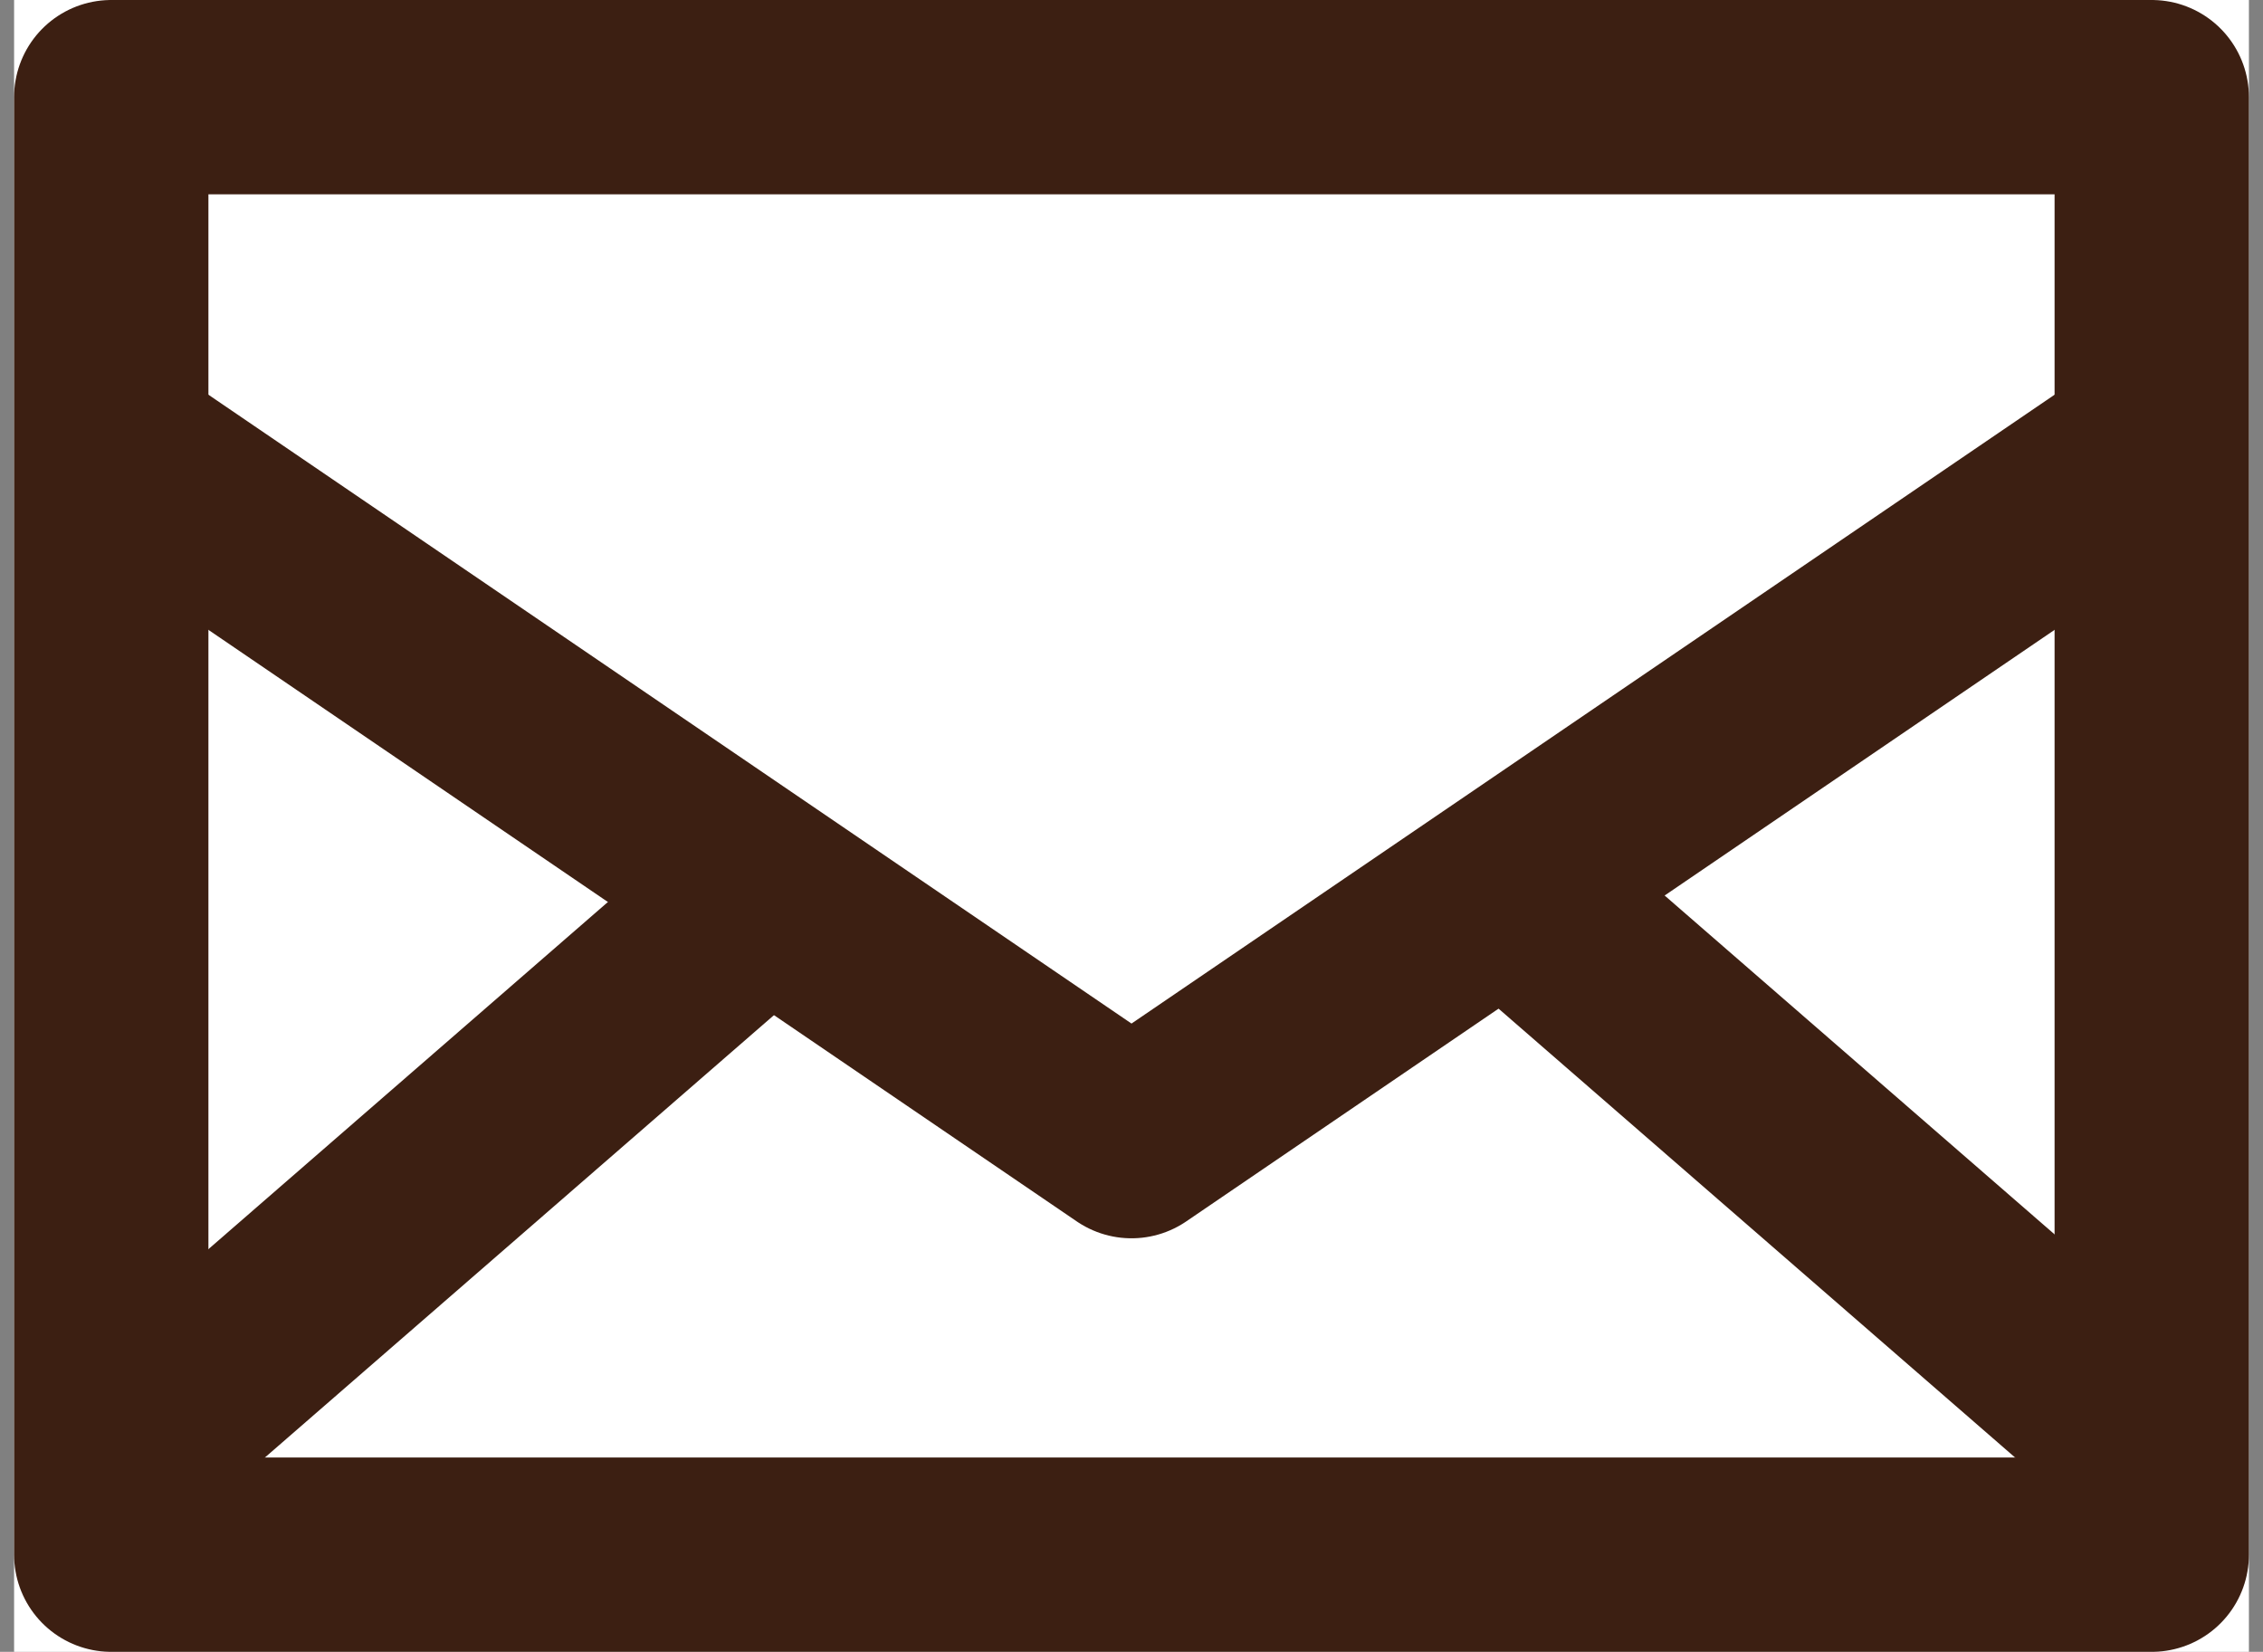
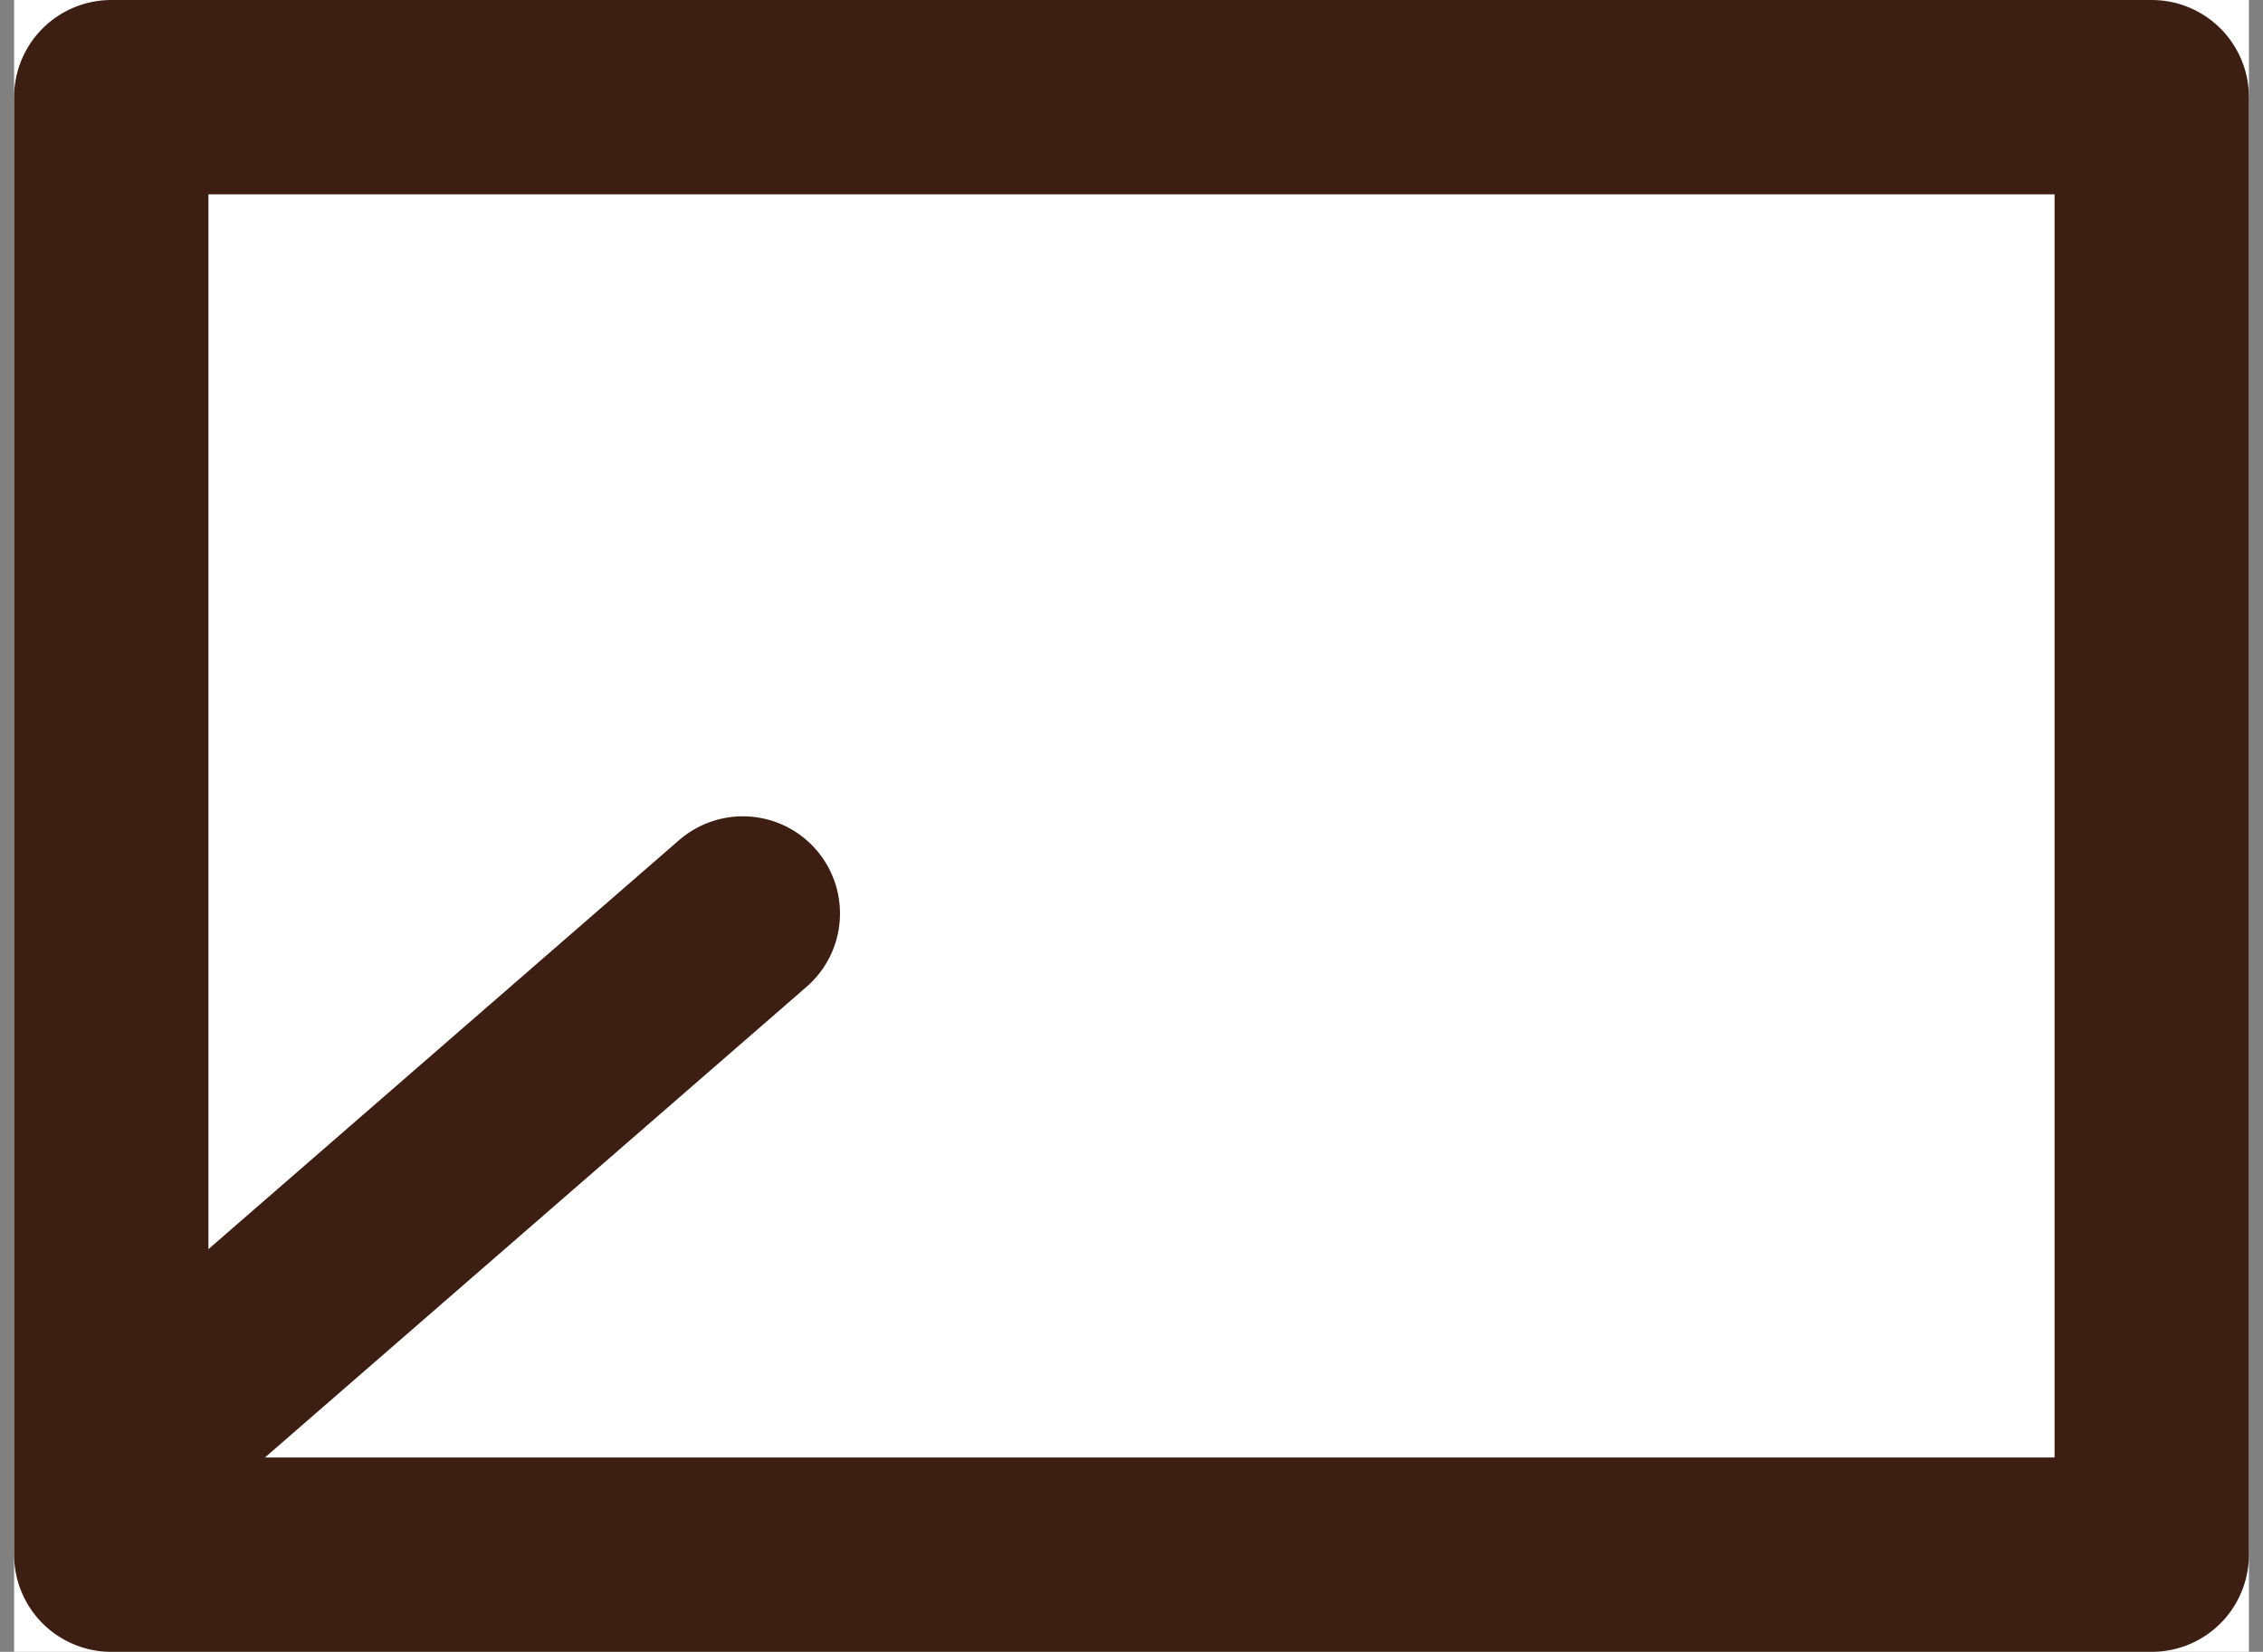
<svg xmlns="http://www.w3.org/2000/svg" width="23.29" height="17" viewBox="0 0 23.29 17">
  <rect x="0" y="0" width="23.29" height="17" fill="#808080" stroke="none" />
  <g id="グループ_457" data-name="グループ 457" transform="translate(-1114.855 -6892)">
    <g id="グループ_350" data-name="グループ 350">
      <g id="グループ_348" data-name="グループ 348">
        <g id="長方形_1541" data-name="長方形 1541" transform="translate(1115 6892)" fill="#fff" stroke="#3c1f12" stroke-linecap="round" stroke-linejoin="round" stroke-width="2">
          <rect width="23" height="17" stroke="none" />
          <rect x="1" y="1" width="21" height="15" fill="none" />
        </g>
-         <path id="パス_503" data-name="パス 503" d="M4410.54,14103.613l10.255,6.986,10.255-6.986" transform="translate(-3294.295 -7206.855)" fill="none" stroke="#3c1f12" stroke-linecap="round" stroke-linejoin="round" stroke-width="2" />
      </g>
      <path id="パス_506" data-name="パス 506" d="M4412.224,14110.026l5.825-5.062" transform="translate(-3295.549 -7203.563)" fill="none" stroke="#3c1f12" stroke-linecap="round" stroke-width="2" />
-       <path id="パス_507" data-name="パス 507" d="M4418.049,14110.026l-5.825-5.062" transform="translate(-3281.549 -7203.563)" fill="none" stroke="#3c1f12" stroke-linecap="round" stroke-width="2" />
    </g>
  </g>
</svg>